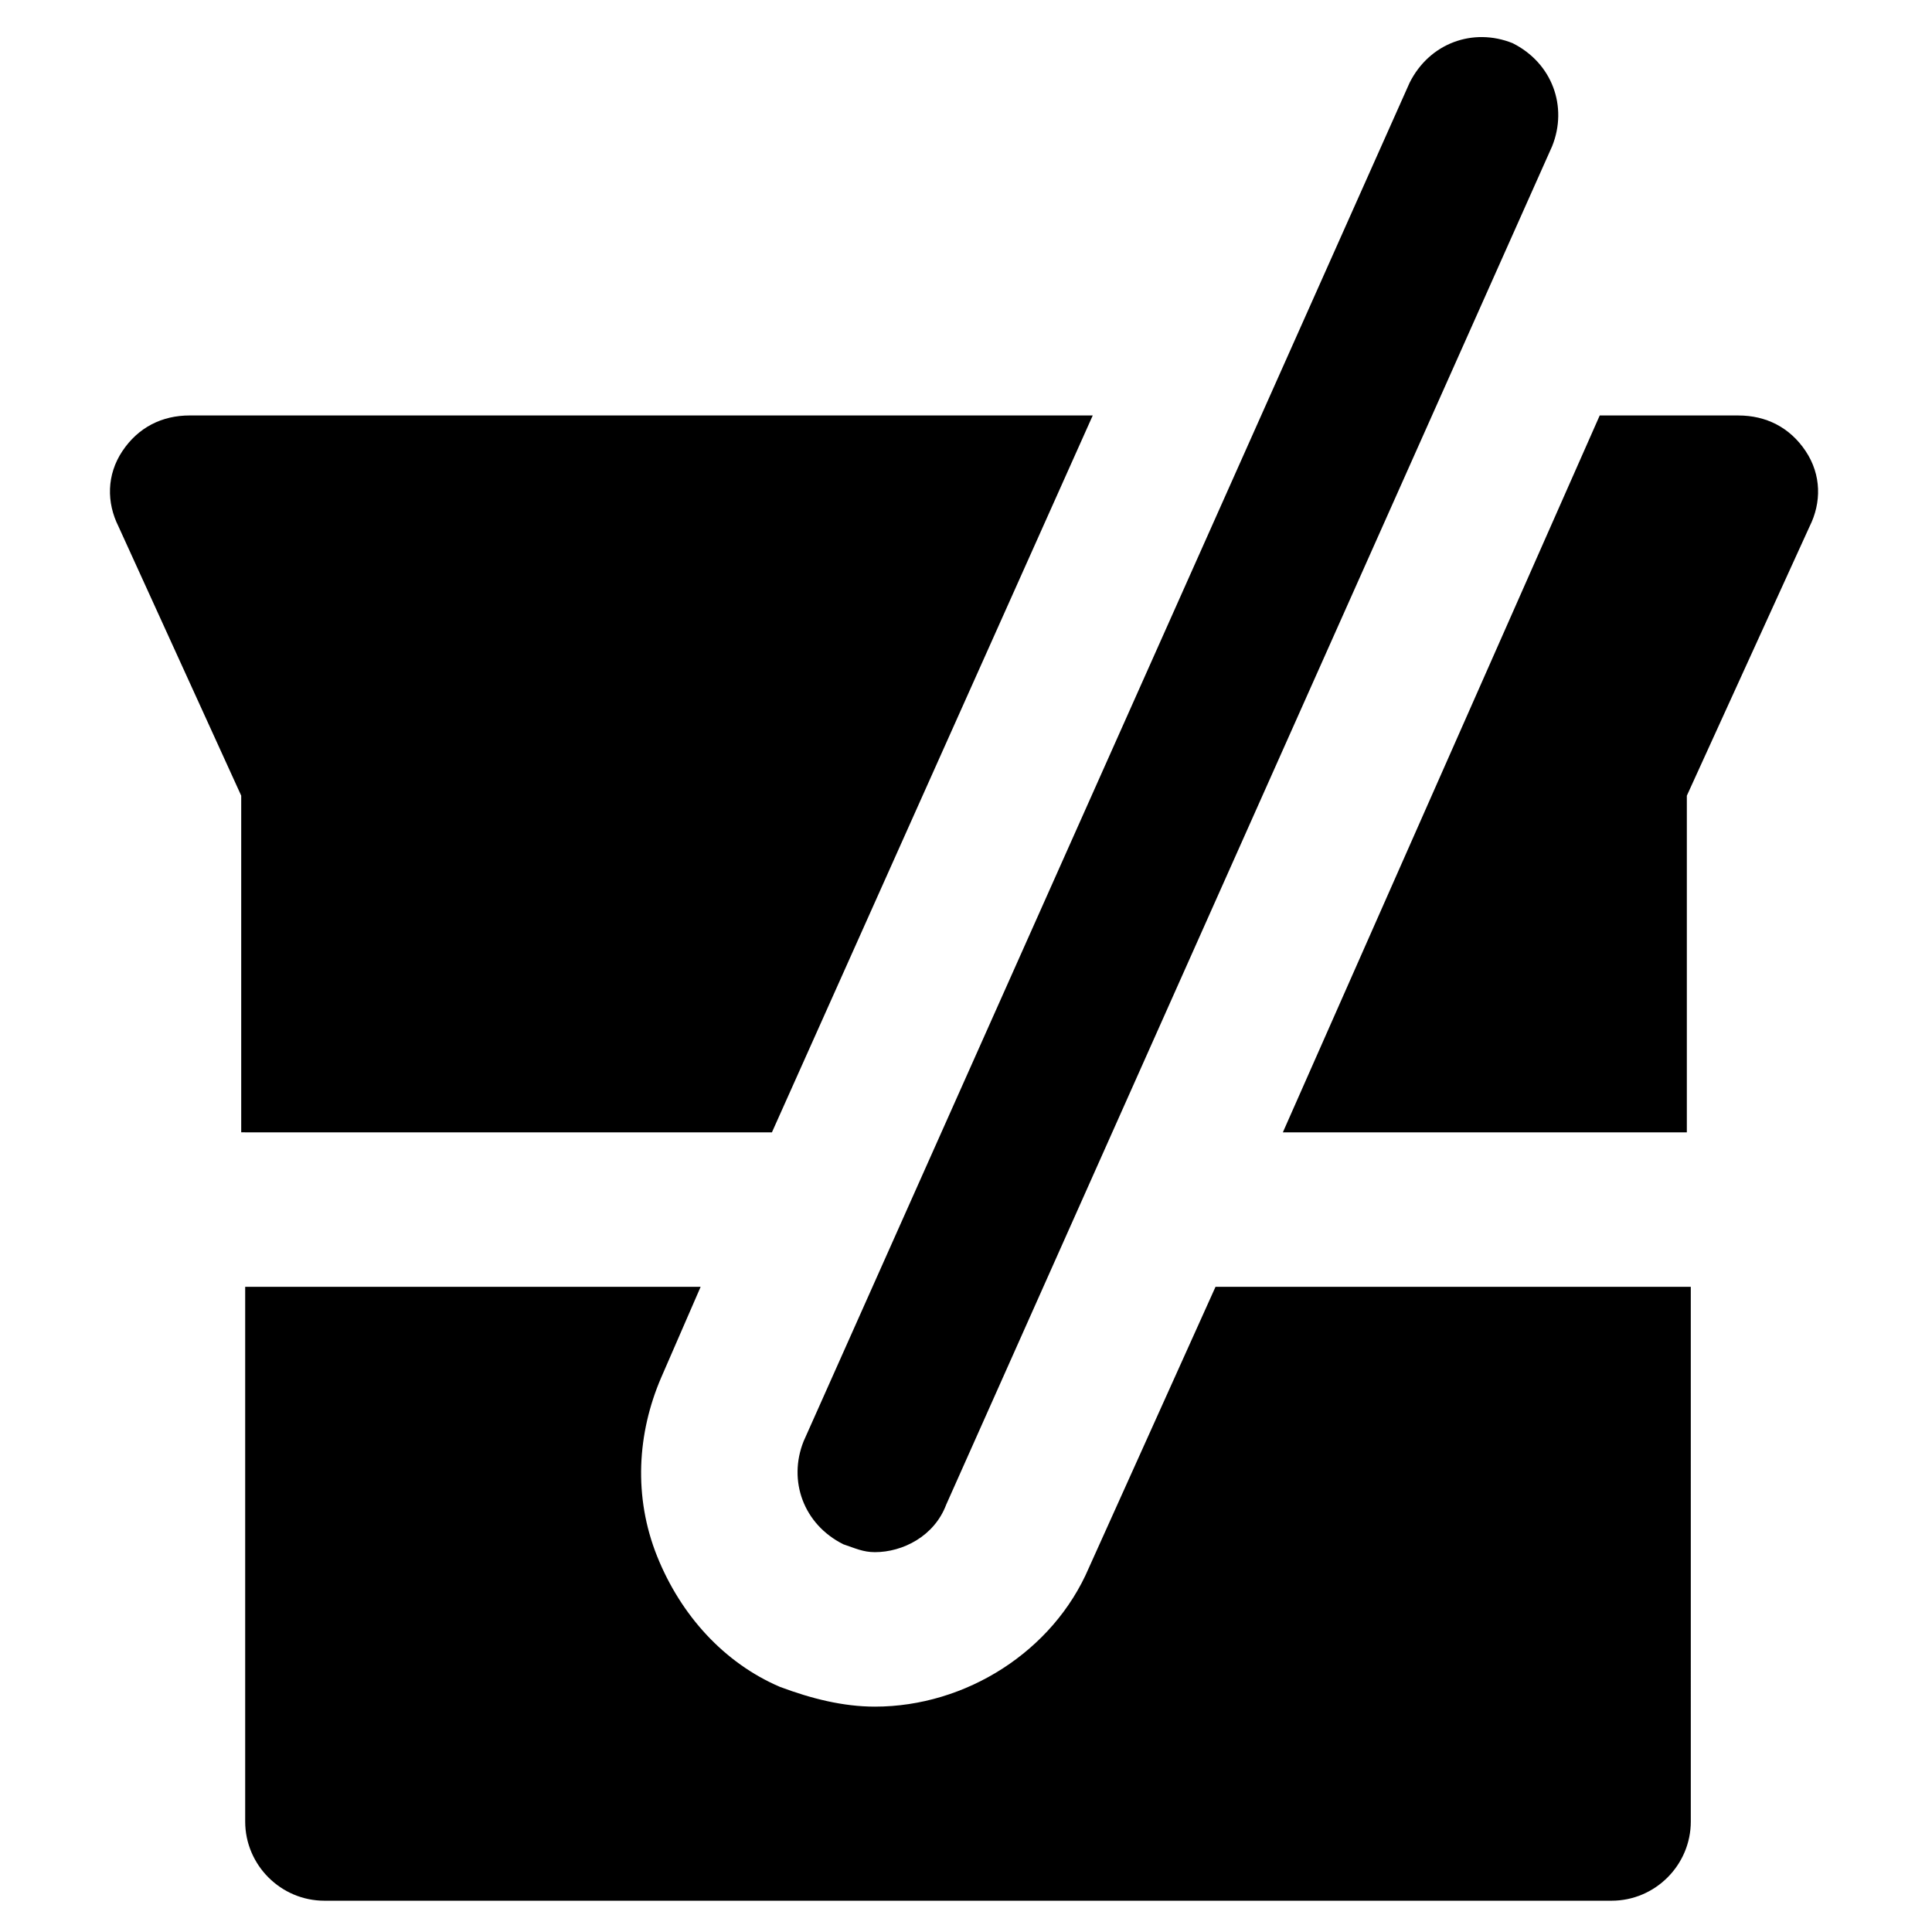
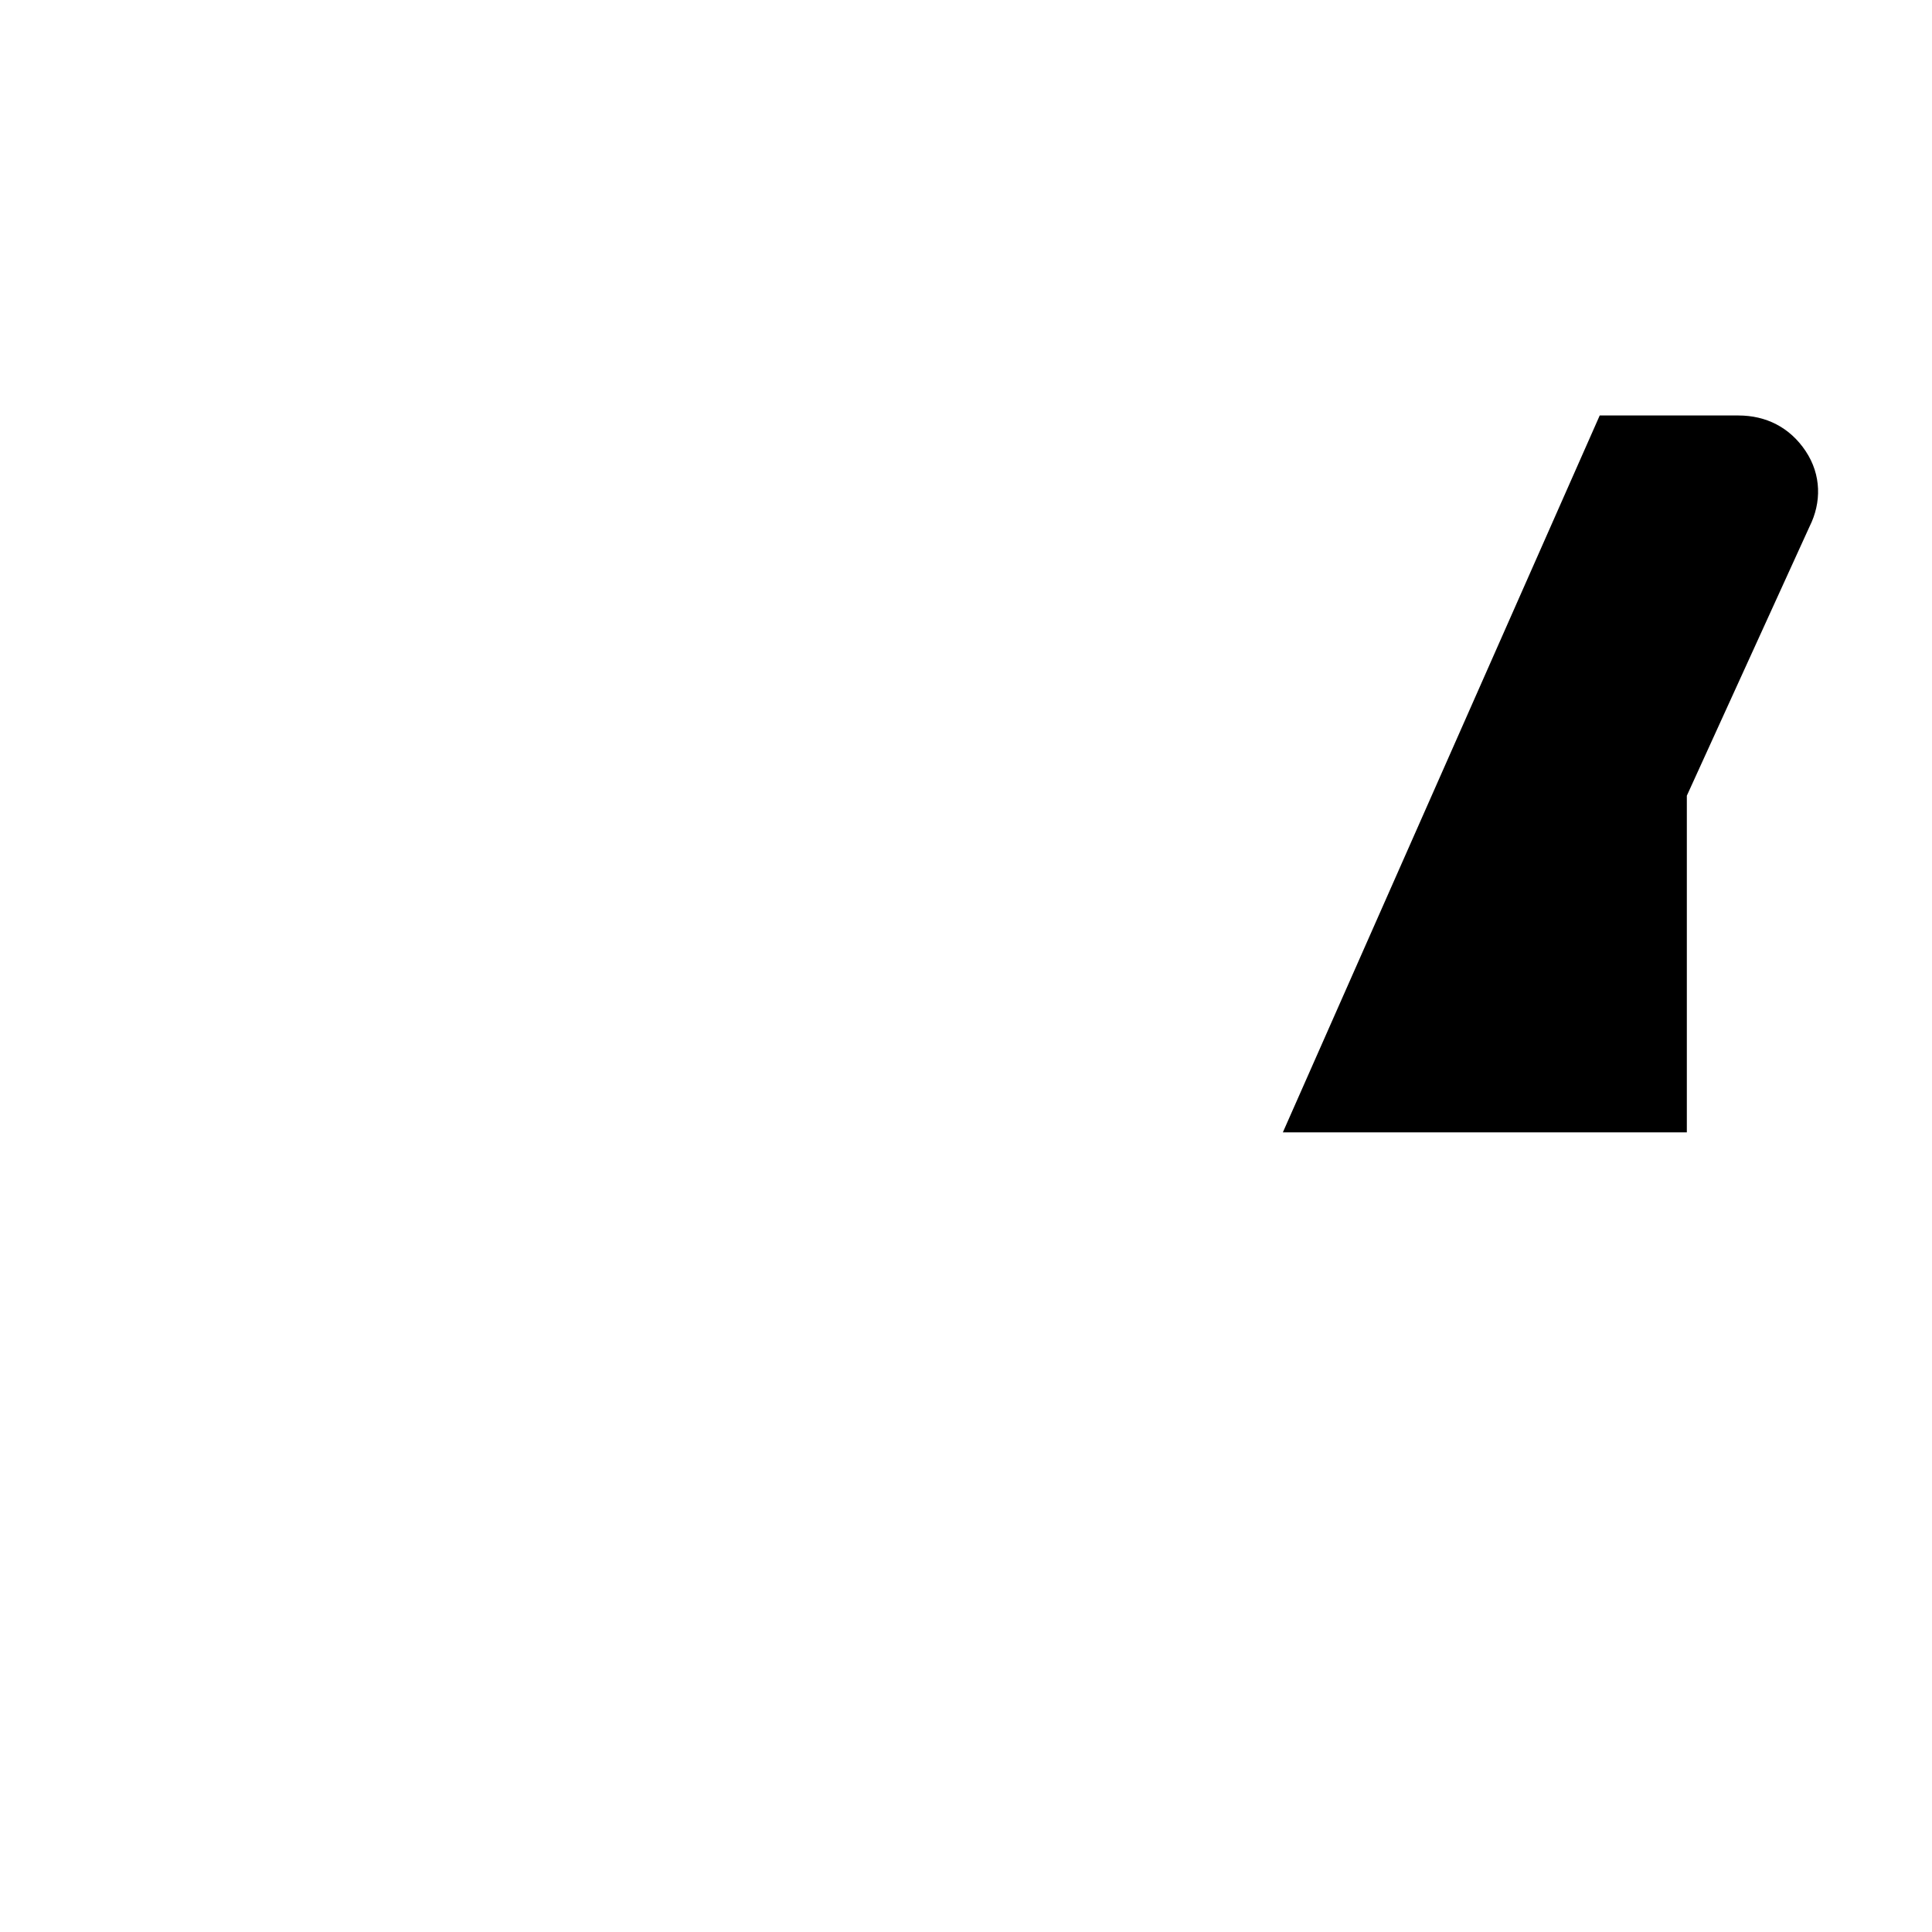
<svg xmlns="http://www.w3.org/2000/svg" fill="#000000" width="800px" height="800px" version="1.1" viewBox="144 144 512 512">
  <g>
    <path d="m622.52 263.55c-4.199-6.297-10.496-9.445-17.844-9.445h-36.734l-83.973 189.98h107.06v-89.215l32.539-71.371c3.148-6.301 3.148-13.648-1.047-19.945z" />
-     <path d="m208.97 444.08h139.6l85.02-189.98h-239.31c-7.348 0-13.645 3.148-17.844 9.445-4.199 6.297-4.199 13.645-1.051 19.941l32.539 71.371v89.219z" />
-     <path d="m432.54 559.54c-9.445 22.043-32.539 36.734-56.68 36.734-8.398 0-16.793-2.098-25.191-5.246-14.695-6.297-26.238-18.895-32.539-34.637-6.297-15.742-5.246-32.539 1.051-47.23l10.496-24.141-120.7-0.004v141.7c0 11.547 9.445 20.992 20.992 20.992h341.12c11.547 0 20.992-9.445 20.992-20.992l-0.004-141.7h-125.95z" />
-     <path d="m367.46 553.24c3.148 1.051 5.246 2.098 8.398 2.098 7.348 0 15.742-4.199 18.895-12.594l160.59-360.02c4.199-10.496 0-22.043-10.496-27.289-10.496-4.199-22.043 0-27.289 10.496l-160.59 360.01c-4.199 10.496 0 22.043 10.496 27.293z" />
  </g>
</svg>